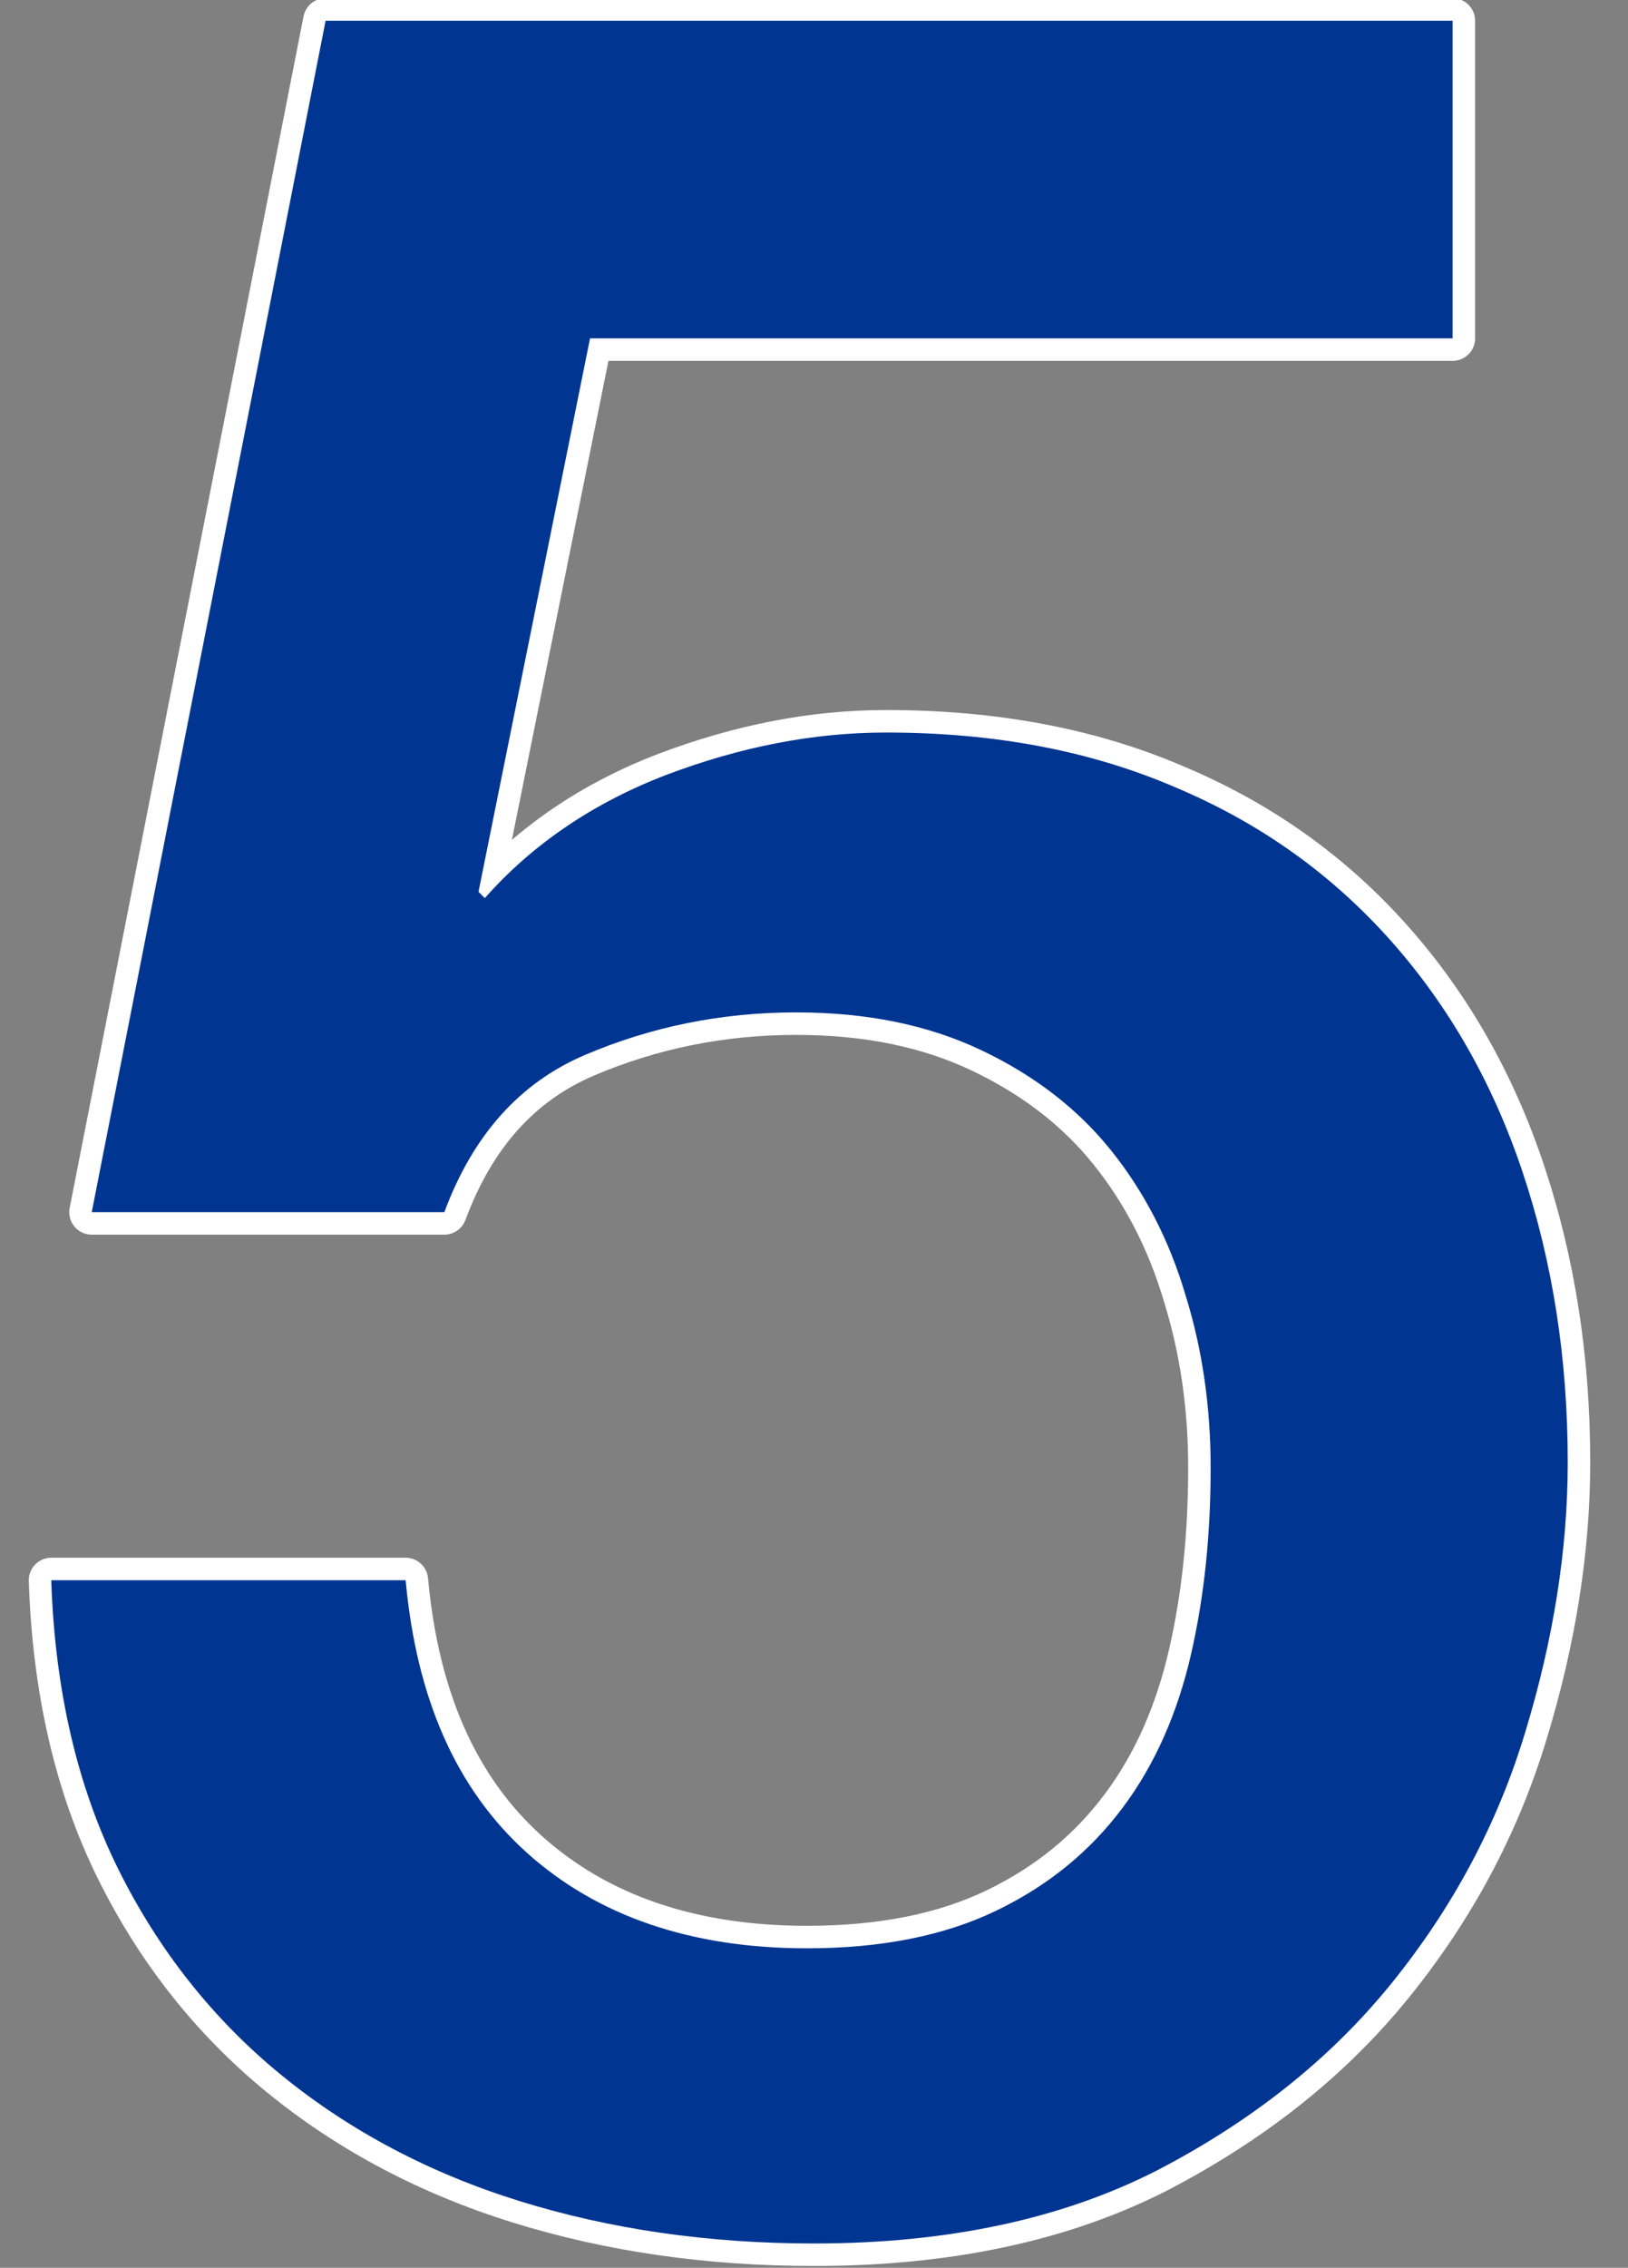
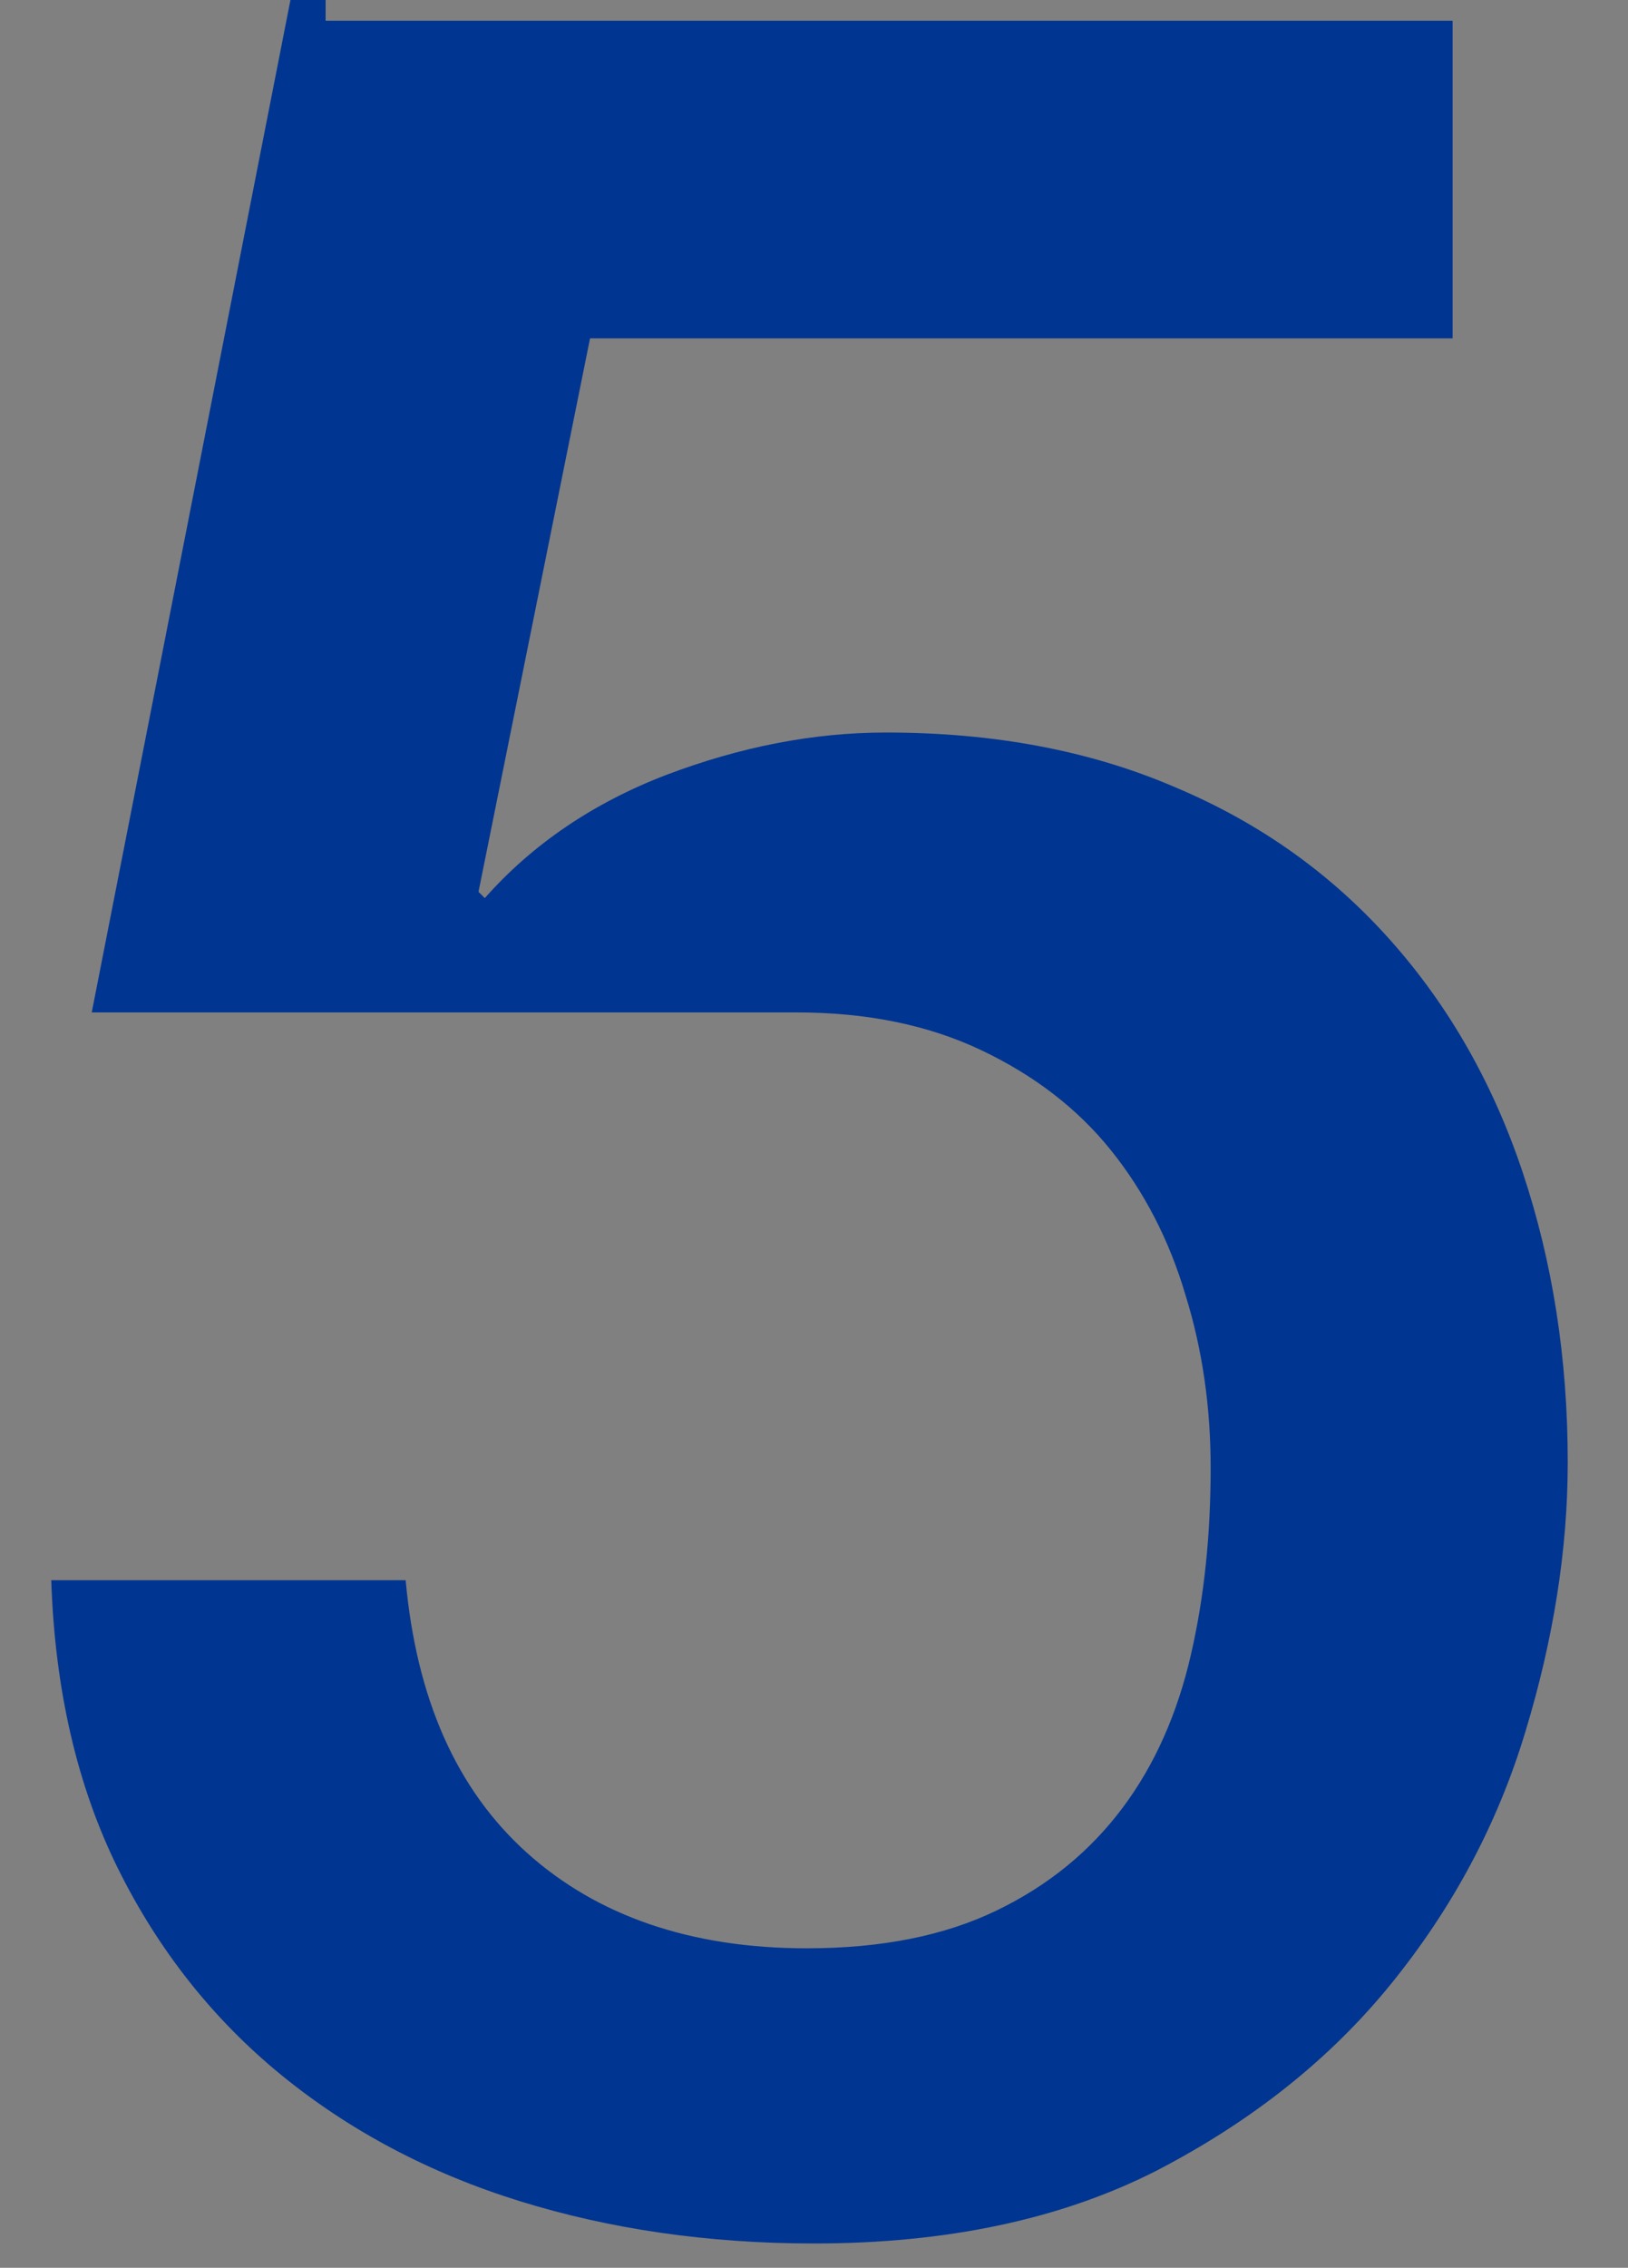
<svg xmlns="http://www.w3.org/2000/svg" viewBox="0 0 181 252">
  <rect x="0" y="0" width="181" height="252" fill="#808080" stroke="none" />
-   <path d="M36.2 2.3h125.3v35.3H65.6L53.2 99.1l.7.7c5.3-6 12.1-10.6 20.2-13.7 8.2-3.1 16.3-4.7 24.4-4.7 12 0 22.7 2 32.2 6.1 9.5 4 17.4 9.7 23.9 17 6.5 7.3 11.4 15.9 14.7 25.8 3.3 9.9 5 20.6 5 32.2 0 9.7-1.6 19.7-4.7 29.9-3.1 10.3-8.1 19.6-14.9 28-6.8 8.4-15.5 15.3-26.1 20.8-10.6 5.4-23.3 8.1-38.1 8.1-11.8 0-22.7-1.6-32.7-4.7-10-3.1-18.9-7.8-26.5-14s-13.7-13.9-18.2-23-7-19.8-7.4-32h39.4c1.2 13.1 5.6 23.2 13.5 30.3 7.8 7 18.2 10.6 31.1 10.6 8.3 0 15.3-1.4 21.1-4.2 5.8-2.8 10.4-6.6 14-11.4 3.6-4.8 6.1-10.5 7.6-17s2.2-13.4 2.2-20.8c0-6.7-.9-13.1-2.8-19.2-1.8-6.1-4.6-11.5-8.3-16.1-3.7-4.6-8.5-8.3-14.4-11.1s-12.7-4.2-20.6-4.2c-8.3 0-16.1 1.6-23.4 4.7-7.3 3.1-12.5 8.9-15.7 17.5H10.2l26-132.4z" fill="none" stroke="#fff" stroke-width="5" stroke-linecap="round" stroke-linejoin="round" />
-   <path d="M36.2 2.3h125.3v35.3H65.6L53.2 99.1l.7.7c5.3-6 12.1-10.6 20.2-13.7 8.2-3.1 16.3-4.7 24.4-4.7 12 0 22.7 2 32.2 6.1 9.5 4 17.4 9.7 23.9 17 6.5 7.3 11.4 15.9 14.7 25.8 3.3 9.9 5 20.6 5 32.2 0 9.7-1.6 19.7-4.7 29.9-3.1 10.3-8.1 19.6-14.9 28-6.8 8.4-15.5 15.3-26.1 20.8-10.6 5.4-23.3 8.1-38.1 8.1-11.8 0-22.7-1.6-32.7-4.7-10-3.1-18.9-7.8-26.5-14s-13.7-13.9-18.2-23-7-19.8-7.4-32h39.4c1.2 13.1 5.6 23.2 13.5 30.3 7.8 7 18.2 10.6 31.1 10.6 8.3 0 15.3-1.4 21.1-4.2 5.8-2.8 10.4-6.6 14-11.4 3.6-4.8 6.1-10.5 7.6-17s2.2-13.4 2.2-20.8c0-6.7-.9-13.1-2.8-19.2-1.8-6.1-4.6-11.5-8.3-16.1-3.7-4.6-8.5-8.3-14.4-11.1s-12.7-4.2-20.6-4.2c-8.3 0-16.1 1.6-23.4 4.7-7.3 3.1-12.5 8.9-15.7 17.5H10.2l26-132.4z" fill="#003591" />
+   <path d="M36.2 2.3h125.3v35.3H65.6L53.2 99.1l.7.7c5.3-6 12.1-10.6 20.2-13.7 8.2-3.1 16.3-4.7 24.4-4.7 12 0 22.7 2 32.2 6.1 9.5 4 17.4 9.7 23.9 17 6.5 7.3 11.4 15.9 14.7 25.8 3.3 9.9 5 20.6 5 32.2 0 9.7-1.6 19.7-4.7 29.9-3.1 10.3-8.1 19.6-14.9 28-6.8 8.4-15.5 15.3-26.1 20.8-10.6 5.4-23.3 8.1-38.1 8.1-11.8 0-22.7-1.6-32.7-4.7-10-3.1-18.9-7.8-26.5-14s-13.7-13.9-18.2-23-7-19.8-7.4-32h39.4c1.2 13.1 5.6 23.2 13.5 30.3 7.8 7 18.2 10.6 31.1 10.6 8.3 0 15.3-1.4 21.1-4.2 5.8-2.8 10.4-6.6 14-11.4 3.6-4.8 6.1-10.5 7.6-17s2.2-13.4 2.2-20.8c0-6.7-.9-13.1-2.8-19.2-1.8-6.1-4.6-11.5-8.3-16.1-3.7-4.6-8.5-8.3-14.4-11.1s-12.7-4.2-20.6-4.2H10.2l26-132.4z" fill="#003591" />
</svg>